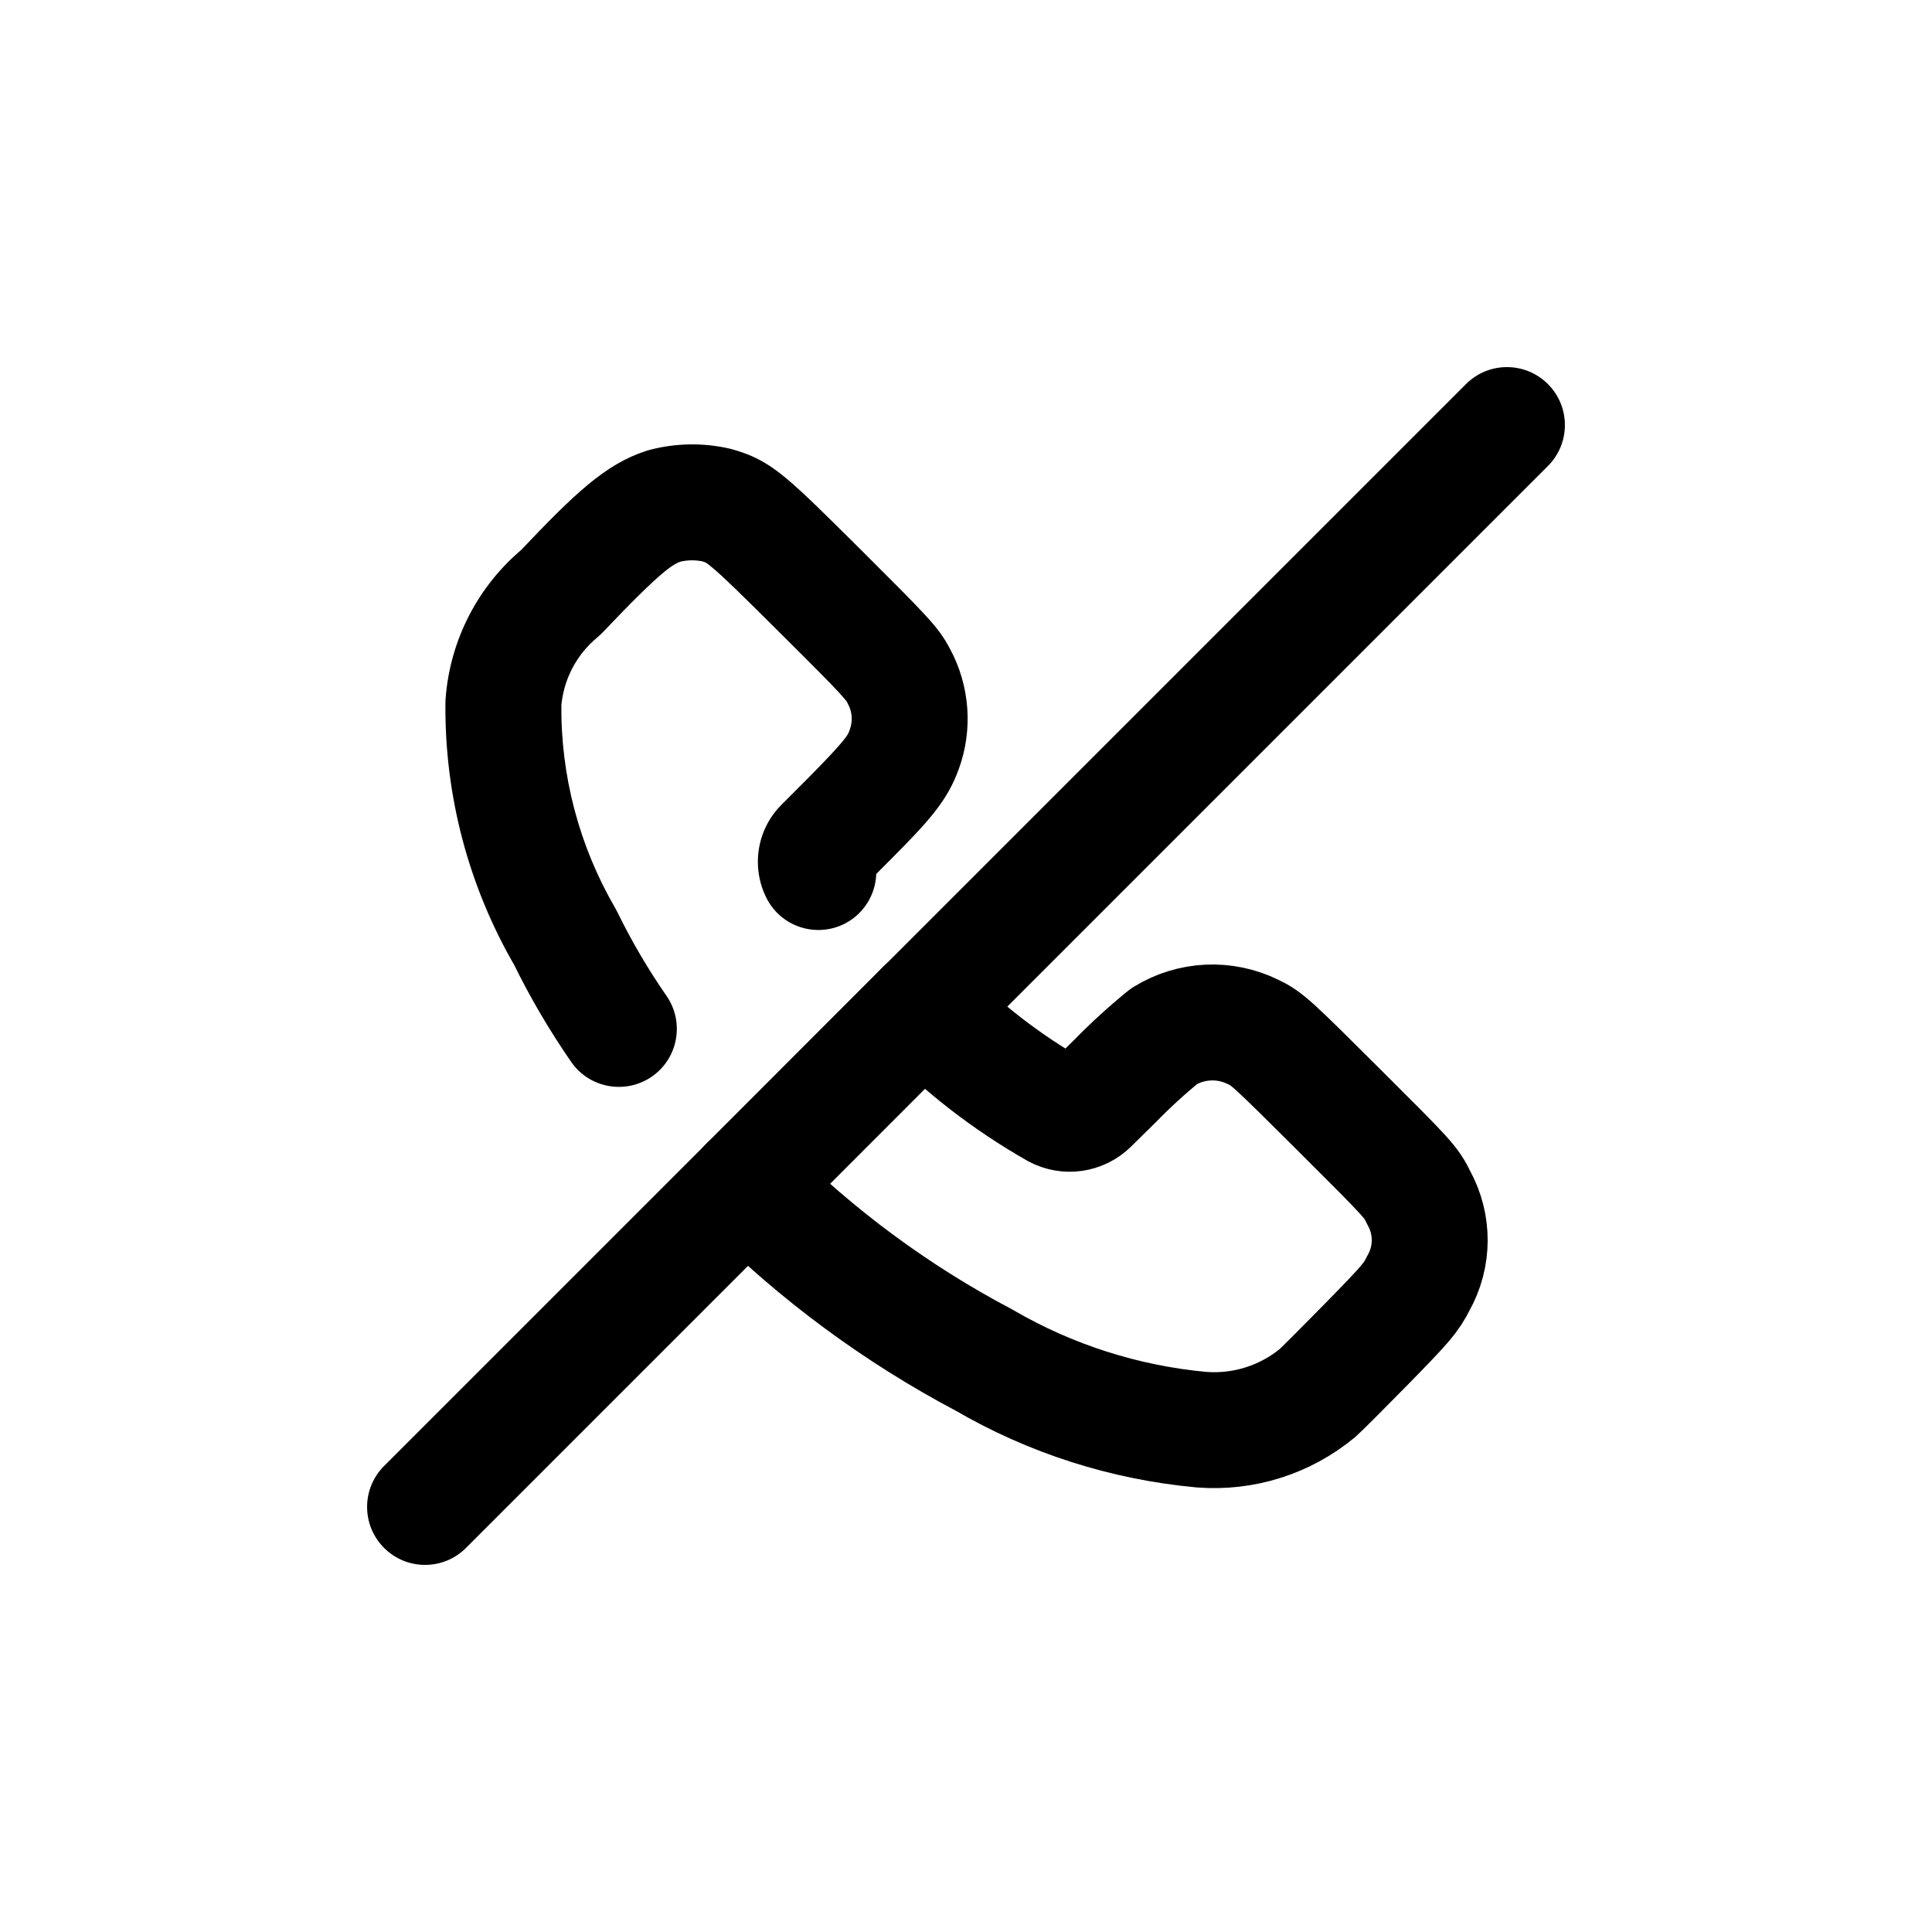
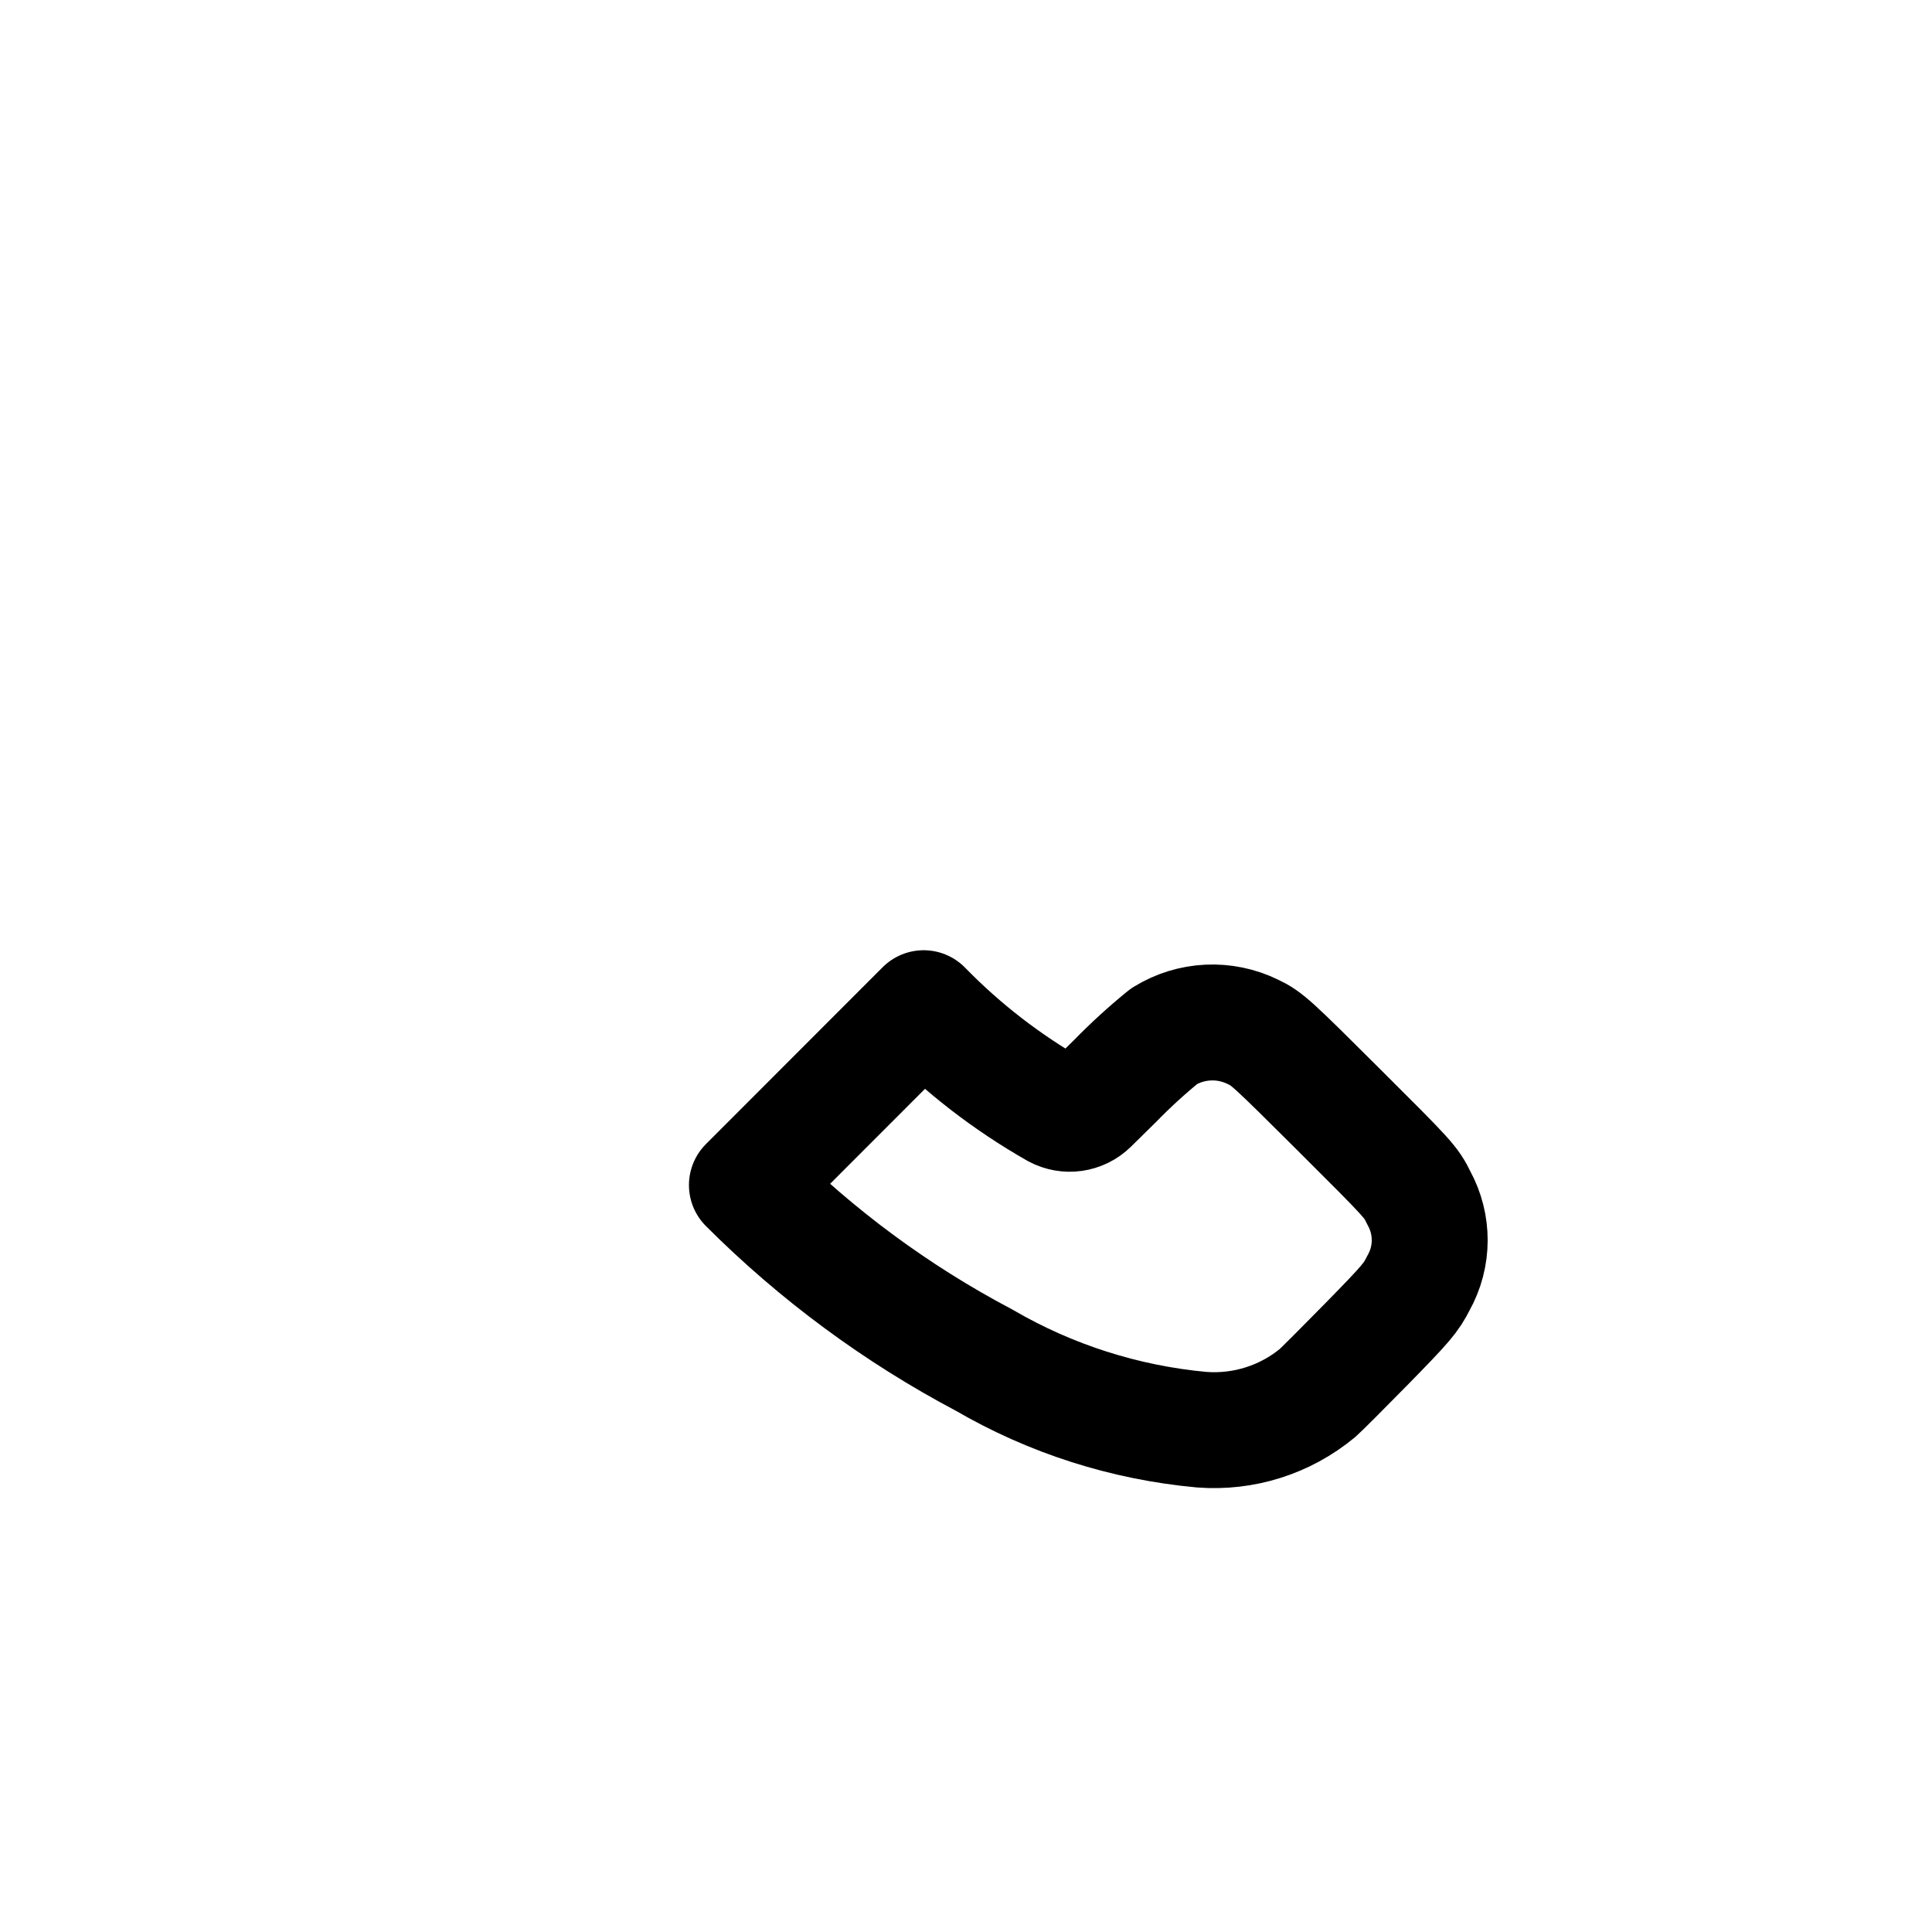
<svg xmlns="http://www.w3.org/2000/svg" width="800px" height="800px" viewBox="0 -0.5 25 25" fill="none">
-   <path fill-rule="evenodd" clip-rule="evenodd" d="M9.665 14.835C10.569 15.739 11.603 16.503 12.734 17.1C13.595 17.602 14.556 17.909 15.549 18C16.092 18.042 16.63 17.872 17.049 17.525C17.095 17.485 17.384 17.196 17.691 16.883C18.199 16.364 18.258 16.294 18.355 16.102C18.547 15.761 18.549 15.345 18.36 15.002C18.26 14.795 18.234 14.767 17.33 13.866C16.453 12.992 16.393 12.937 16.214 12.853C15.847 12.672 15.412 12.693 15.064 12.908C14.842 13.088 14.631 13.281 14.431 13.486L14.108 13.804C13.989 13.92 13.809 13.946 13.662 13.867C13.033 13.509 12.457 13.064 11.952 12.546L9.665 14.835Z" stroke="#000000" stroke-width="1.5" stroke-linecap="round" stroke-linejoin="round" />
-   <path d="M7.391 13.241C7.627 13.582 8.094 13.666 8.435 13.431C8.776 13.195 8.86 12.728 8.625 12.387L7.391 13.241ZM7.314 11.63L7.988 11.301C7.98 11.284 7.971 11.268 7.962 11.252L7.314 11.63ZM6.514 8.596L5.766 8.54C5.765 8.556 5.764 8.572 5.764 8.587L6.514 8.596ZM7.254 7.168L7.731 7.747C7.754 7.727 7.777 7.706 7.798 7.684L7.254 7.168ZM8.596 6.047L8.405 5.322C8.392 5.325 8.38 5.329 8.367 5.333L8.596 6.047ZM9.276 6.037L9.486 5.317C9.473 5.313 9.459 5.31 9.445 5.306L9.276 6.037ZM10.616 7.151L11.145 6.619L11.145 6.619L10.616 7.151ZM11.632 8.251L10.963 8.59C10.966 8.596 10.969 8.602 10.972 8.608L11.632 8.251ZM11.7 9.2L10.996 8.941L10.994 8.948L11.7 9.2ZM10.977 10.109L11.508 10.639L11.509 10.638L10.977 10.109ZM10.641 10.446L10.11 9.916L10.107 9.919L10.641 10.446ZM9.921 11.126C10.11 11.494 10.562 11.64 10.931 11.452C11.299 11.263 11.445 10.811 11.257 10.442L9.921 11.126ZM4.97 18.47C4.677 18.763 4.677 19.237 4.97 19.53C5.263 19.823 5.737 19.823 6.03 19.53L4.97 18.47ZM10.195 15.365C10.488 15.072 10.488 14.598 10.195 14.305C9.902 14.012 9.428 14.012 9.135 14.305L10.195 15.365ZM20.03 5.53C20.323 5.237 20.323 4.763 20.03 4.47C19.737 4.177 19.263 4.177 18.97 4.47L20.03 5.53ZM11.423 12.017C11.13 12.31 11.13 12.784 11.423 13.077C11.716 13.37 12.19 13.37 12.483 13.077L11.423 12.017ZM8.625 12.387C8.385 12.041 8.172 11.678 7.988 11.301L6.64 11.959C6.858 12.405 7.109 12.833 7.391 13.241L8.625 12.387ZM7.962 11.252C7.494 10.449 7.253 9.534 7.264 8.605L5.764 8.587C5.75 9.788 6.062 10.97 6.666 12.008L7.962 11.252ZM7.262 8.652C7.288 8.299 7.457 7.972 7.731 7.747L6.777 6.589C6.188 7.074 5.823 7.779 5.766 8.54L7.262 8.652ZM7.798 7.684C8.586 6.853 8.721 6.794 8.825 6.761L8.367 5.333C7.829 5.506 7.43 5.893 6.71 6.652L7.798 7.684ZM8.787 6.772C8.891 6.745 9.001 6.743 9.107 6.768L9.445 5.306C9.103 5.227 8.746 5.232 8.405 5.322L8.787 6.772ZM9.066 6.757C9.096 6.766 9.111 6.771 9.119 6.774C9.125 6.776 9.127 6.777 9.127 6.777C9.128 6.777 9.15 6.788 9.214 6.842C9.359 6.962 9.591 7.189 10.087 7.683L11.145 6.619C10.673 6.15 10.383 5.863 10.173 5.689C10.06 5.594 9.947 5.513 9.82 5.447C9.691 5.379 9.575 5.343 9.486 5.317L9.066 6.757ZM10.087 7.683C10.517 8.11 10.737 8.332 10.861 8.466C10.921 8.532 10.944 8.561 10.953 8.573C10.956 8.577 10.956 8.576 10.963 8.59L12.301 7.912C12.218 7.749 12.129 7.628 11.963 7.449C11.812 7.285 11.565 7.038 11.145 6.619L10.087 7.683ZM10.972 8.608C11.028 8.71 11.037 8.832 10.996 8.941L12.404 9.459C12.593 8.946 12.552 8.375 12.292 7.894L10.972 8.608ZM10.994 8.948C10.975 8.999 10.98 9.042 10.445 9.58L11.509 10.638C12.004 10.14 12.257 9.871 12.406 9.452L10.994 8.948ZM10.446 9.579L10.11 9.916L11.172 10.976L11.508 10.639L10.446 9.579ZM10.107 9.919C9.791 10.239 9.717 10.726 9.921 11.126L11.257 10.442C11.347 10.618 11.314 10.832 11.175 10.973L10.107 9.919ZM6.03 19.53L10.195 15.365L9.135 14.305L4.97 18.47L6.03 19.53ZM18.97 4.47L11.423 12.017L12.483 13.077L20.03 5.53L18.97 4.47Z" fill="#000000" />
+   <path fill-rule="evenodd" clip-rule="evenodd" d="M9.665 14.835C10.569 15.739 11.603 16.503 12.734 17.1C13.595 17.602 14.556 17.909 15.549 18C16.092 18.042 16.63 17.872 17.049 17.525C17.095 17.485 17.384 17.196 17.691 16.883C18.199 16.364 18.258 16.294 18.355 16.102C18.547 15.761 18.549 15.345 18.36 15.002C18.26 14.795 18.234 14.767 17.33 13.866C16.453 12.992 16.393 12.937 16.214 12.853C15.847 12.672 15.412 12.693 15.064 12.908C14.842 13.088 14.631 13.281 14.431 13.486L14.108 13.804C13.989 13.92 13.809 13.946 13.662 13.867C13.033 13.509 12.457 13.064 11.952 12.546Z" stroke="#000000" stroke-width="1.5" stroke-linecap="round" stroke-linejoin="round" />
</svg>